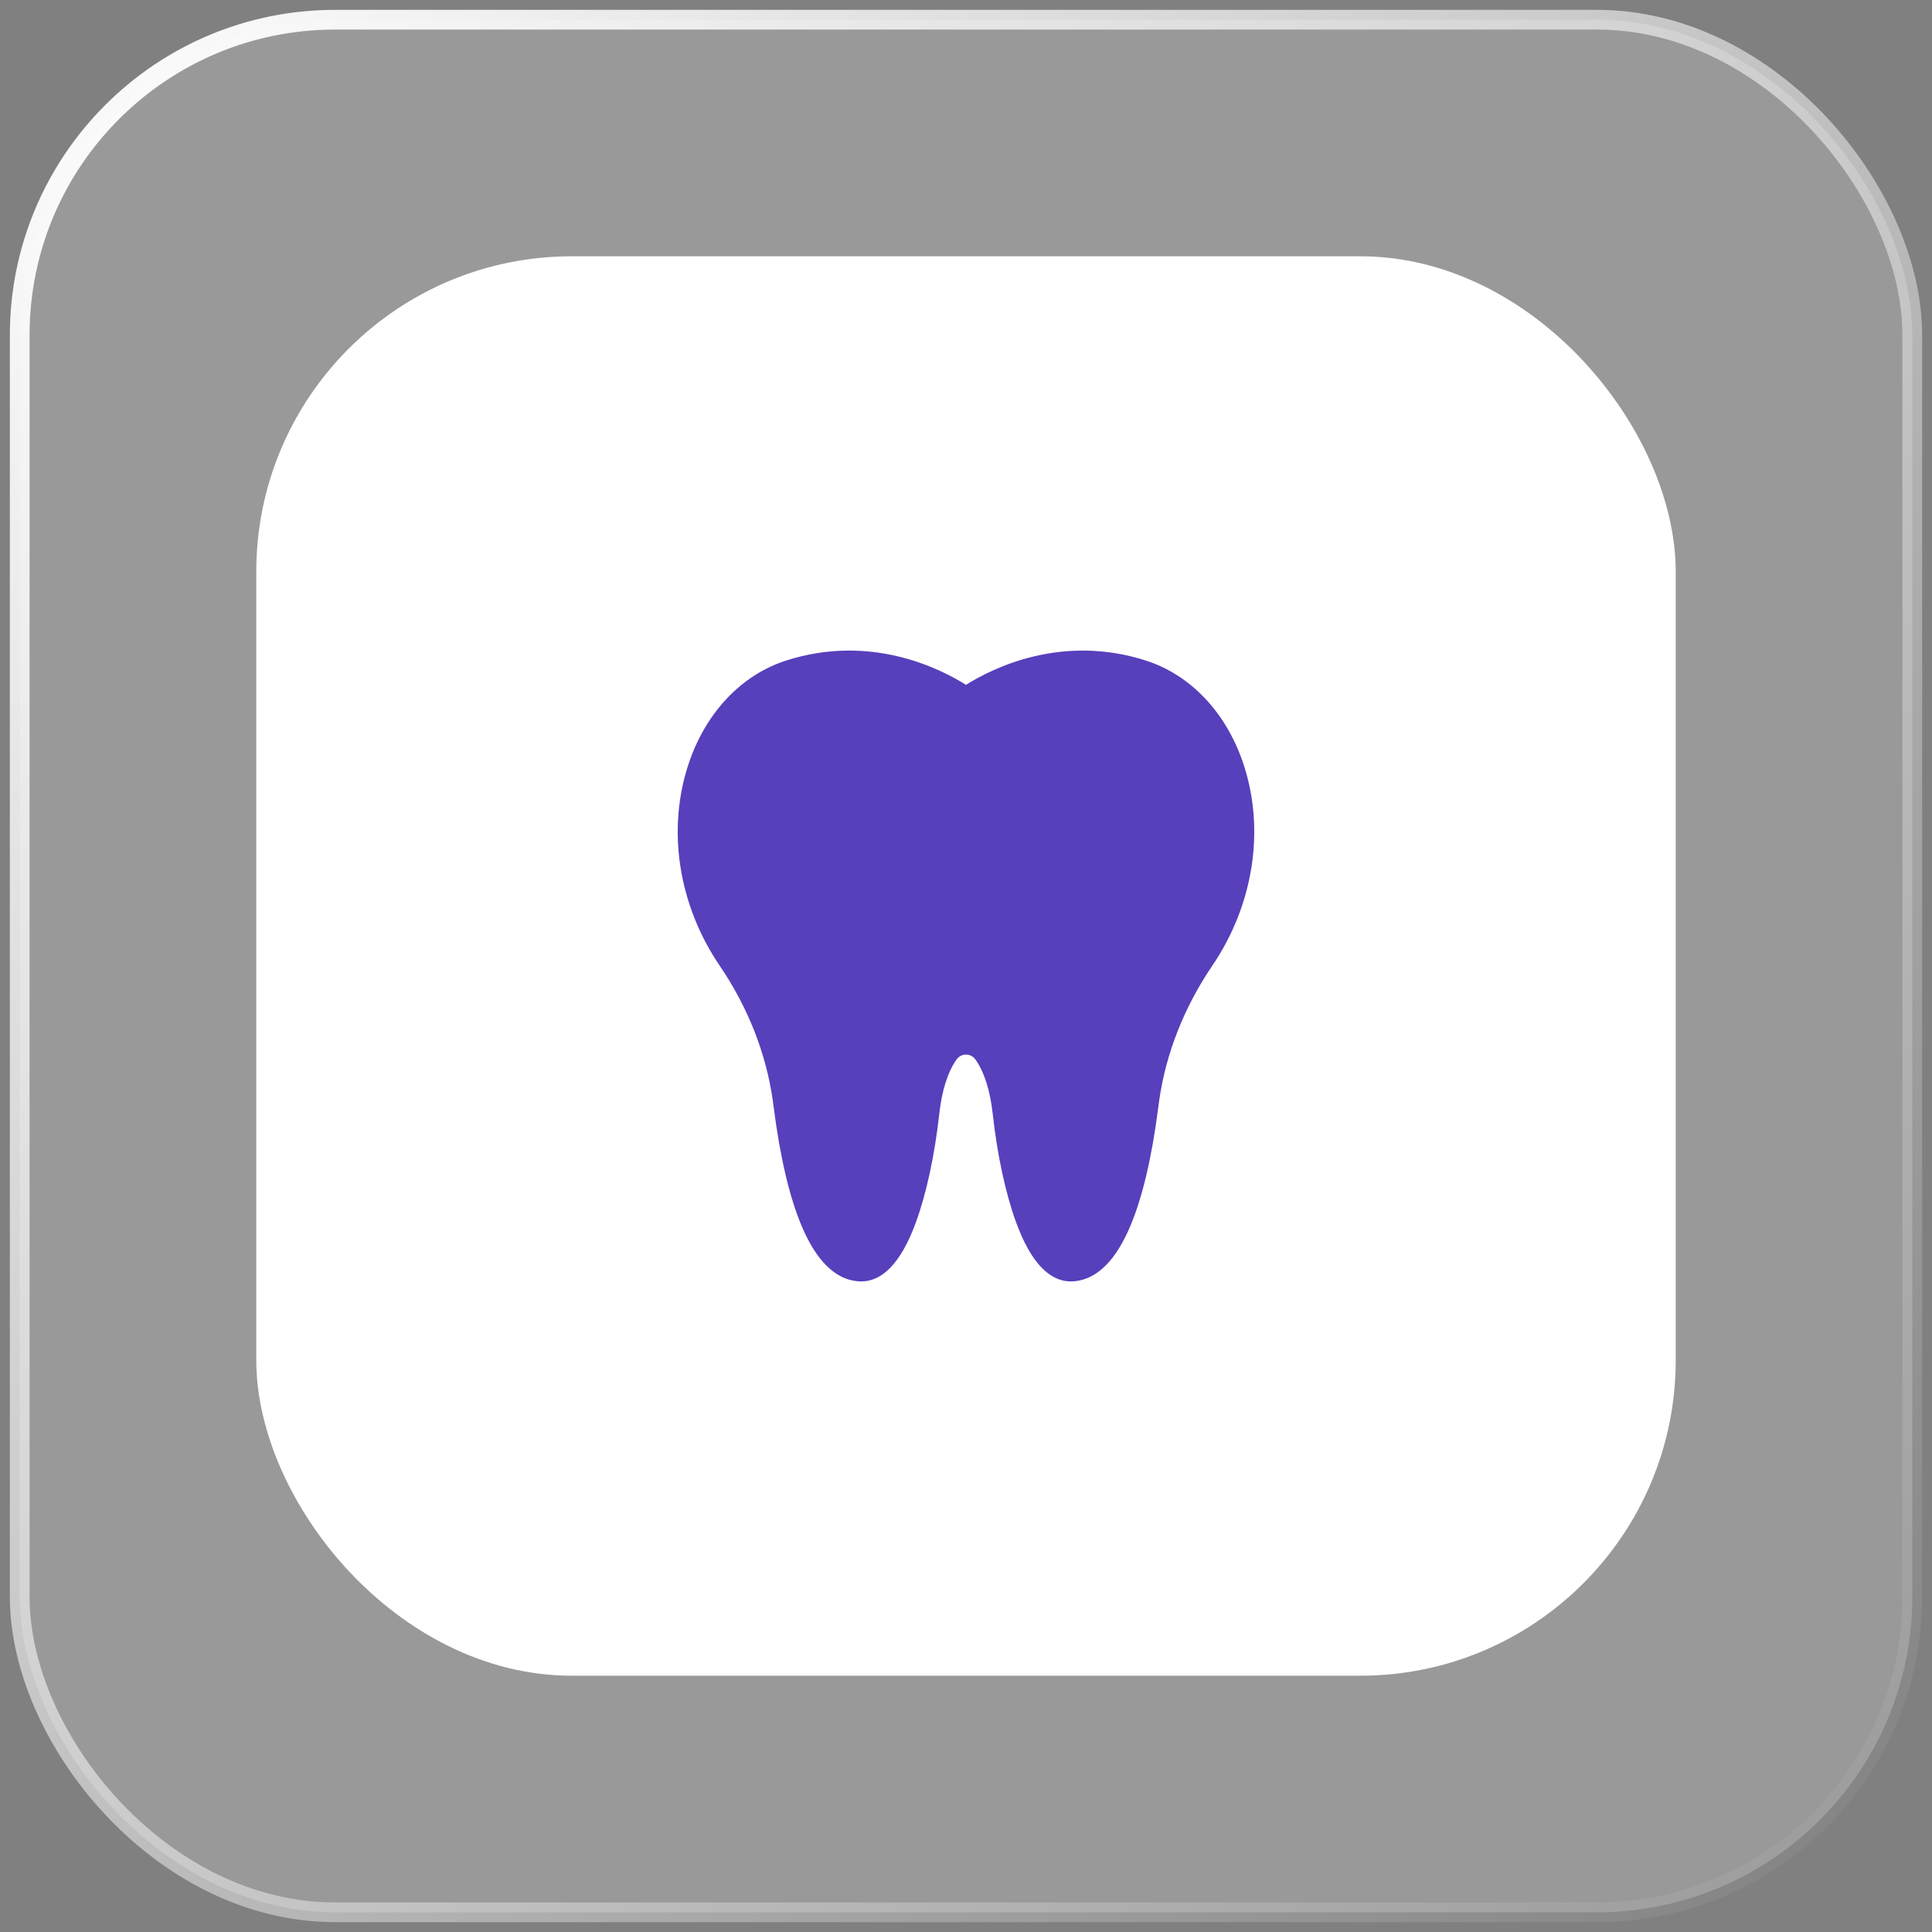
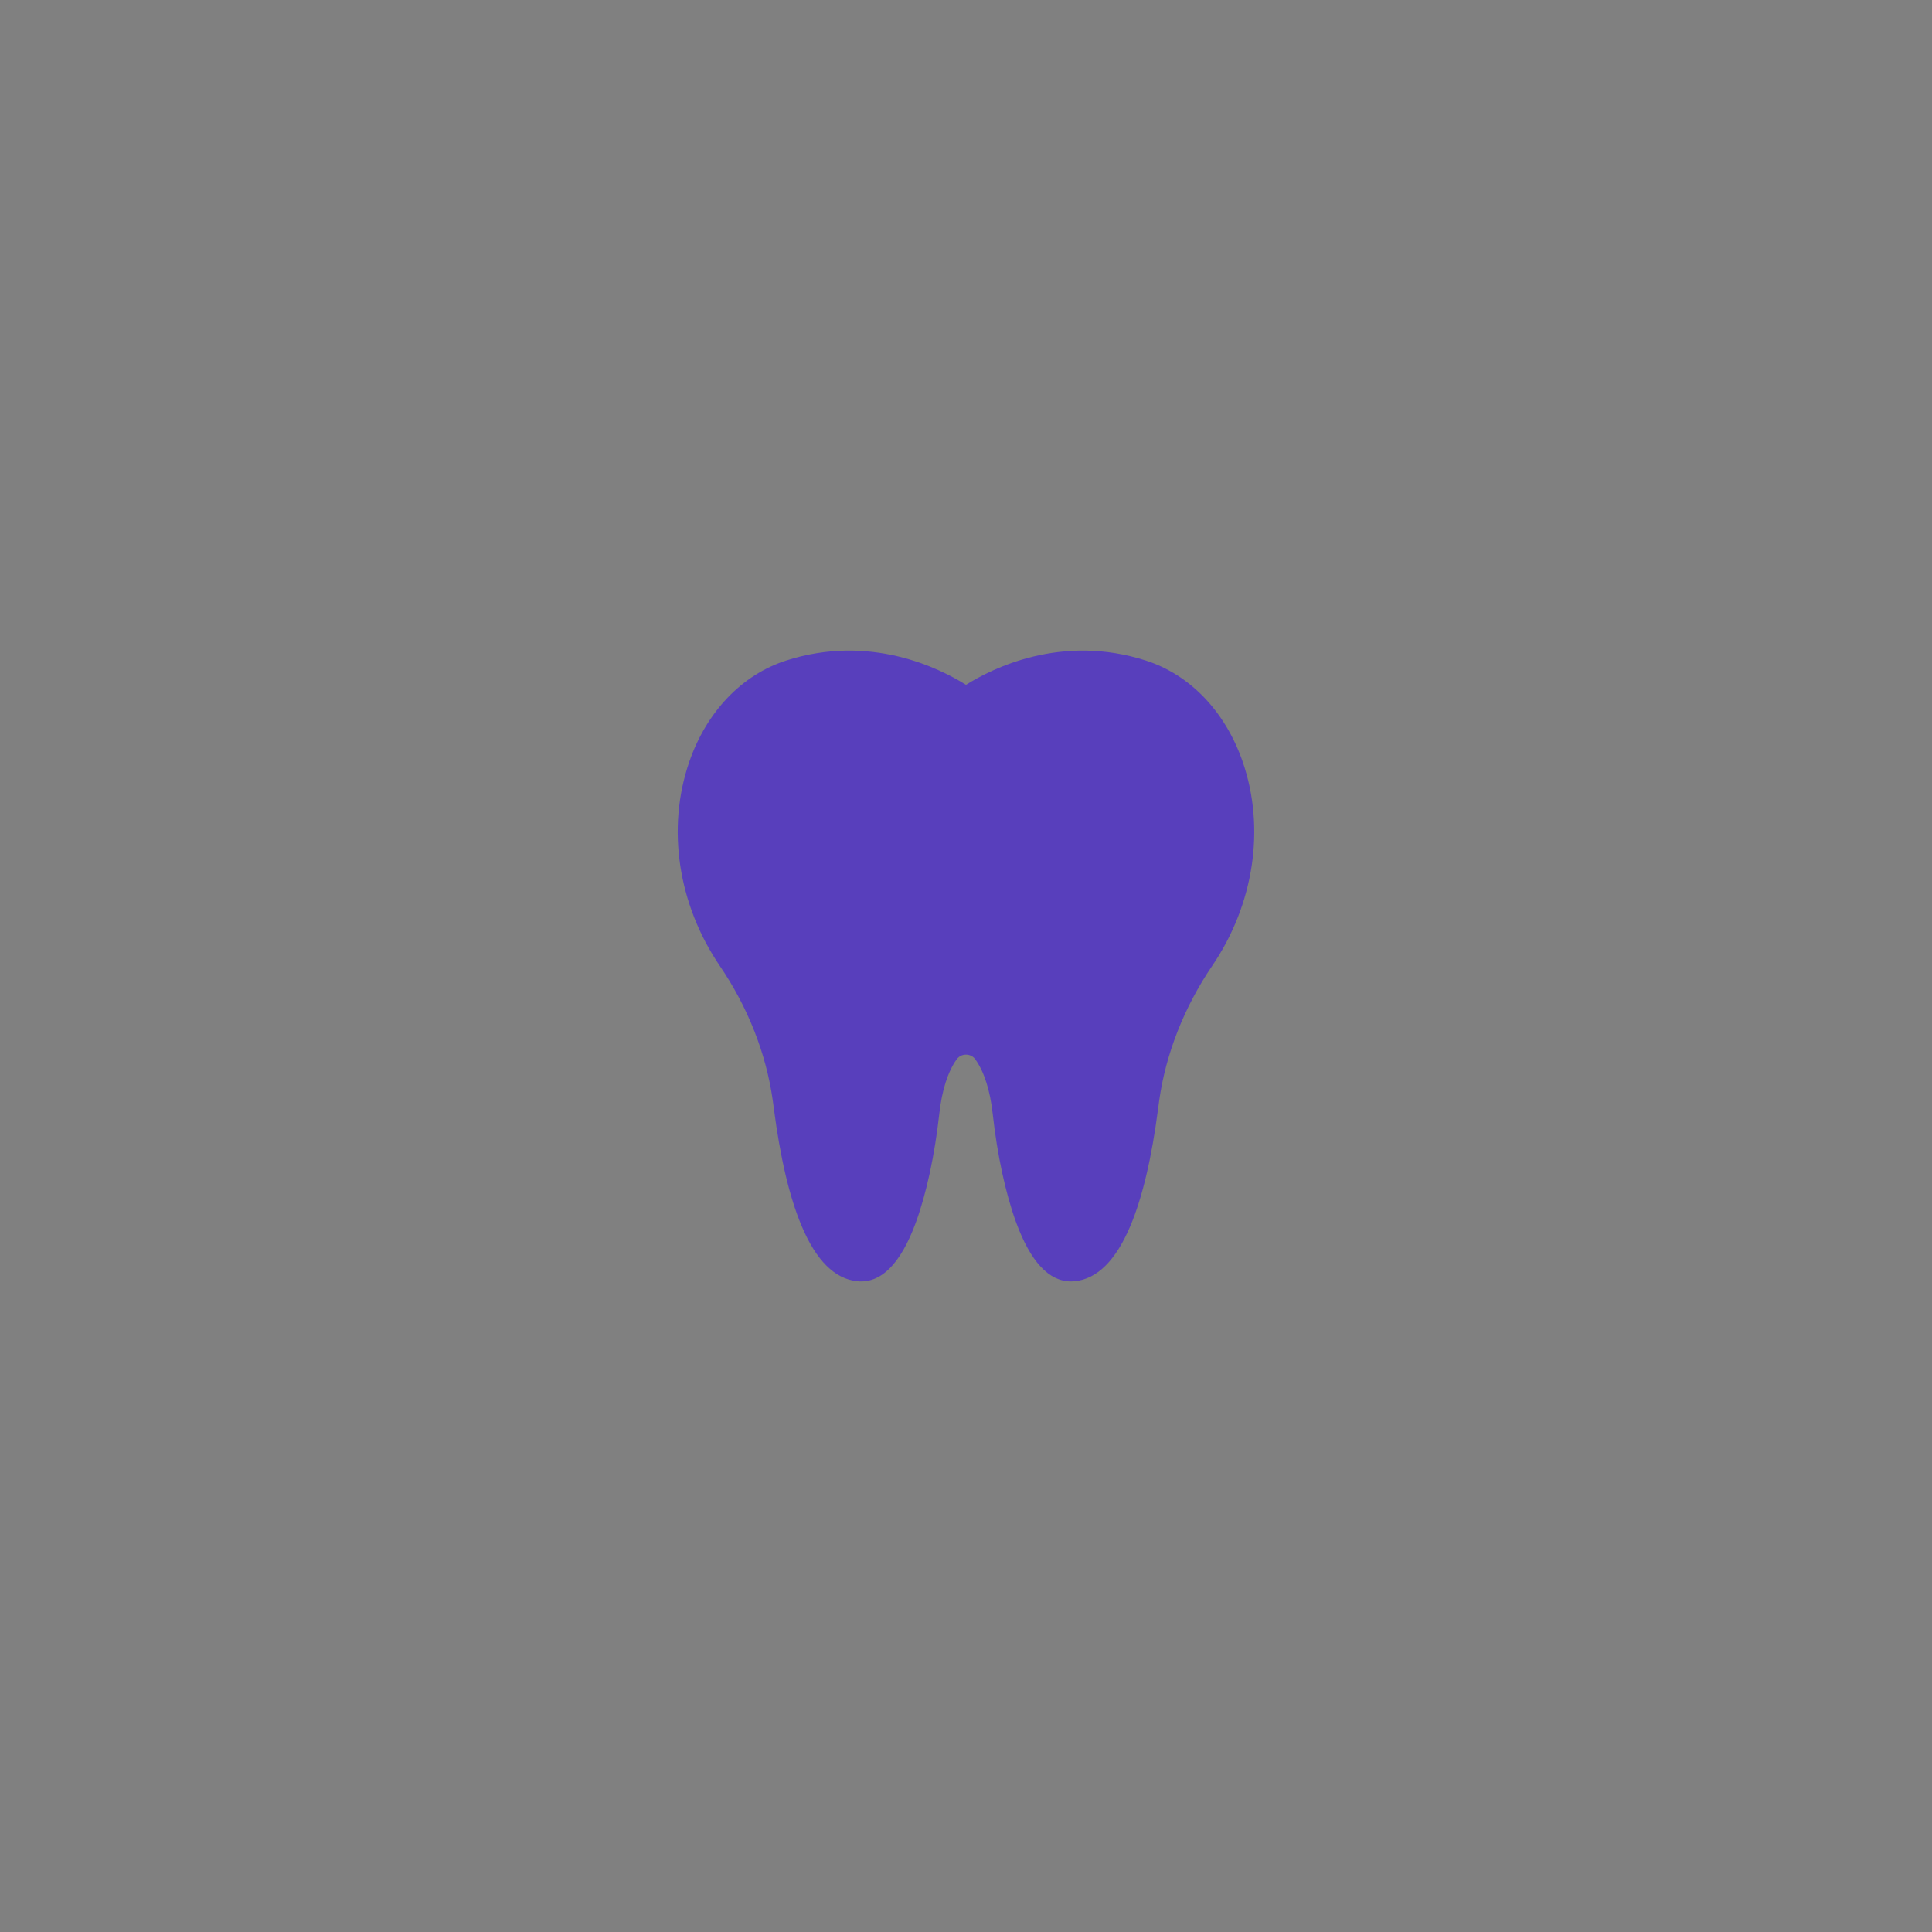
<svg xmlns="http://www.w3.org/2000/svg" width="98" height="98" viewBox="0 0 98 98" fill="none">
  <rect x="0" y="0" width="98" height="98" fill="#808080" stroke="none" />
-   <rect x="1" y="1" width="96" height="96" rx="16" fill="white" fill-opacity="0.2" stroke="url(#paint0_linear_1_953)" />
-   <rect x="13" y="13" width="72" height="72" rx="16" fill="white" />
  <g clip-path="url(#clip0_1_953)">
    <path d="M63.038 38.649C62.16 36.1 60.367 34.225 58.12 33.505C53.851 32.136 50.341 33.895 49 34.738C47.658 33.895 44.148 32.136 39.88 33.505C37.631 34.226 35.838 36.102 34.96 38.652C33.806 42.005 34.387 45.873 36.515 48.998C37.935 51.085 38.863 53.441 39.197 55.81C39.217 55.946 39.236 56.086 39.254 56.229C39.576 58.727 40.05 60.733 40.664 62.189C41.399 63.934 42.347 64.877 43.483 64.99C44.687 65.111 45.686 64.11 46.454 62.015C46.991 60.55 47.414 58.587 47.646 56.488C47.775 55.315 48.078 54.365 48.521 53.741C48.679 53.518 48.909 53.494 49 53.494C49.091 53.494 49.32 53.518 49.478 53.741C49.922 54.365 50.224 55.315 50.354 56.488C50.585 58.587 51.009 60.55 51.546 62.015C52.272 63.997 53.206 65 54.324 65C54.388 65 54.452 64.997 54.516 64.99C55.652 64.877 56.6 63.934 57.336 62.189C57.949 60.733 58.423 58.727 58.745 56.229C58.763 56.091 58.781 55.957 58.8 55.825C59.134 53.452 60.064 51.089 61.489 48.991C63.613 45.866 64.192 42 63.038 38.649Z" fill="#583FBC" />
  </g>
  <defs>
    <linearGradient id="paint0_linear_1_953" x1="1" y1="1" x2="97" y2="97" gradientUnits="userSpaceOnUse">
      <stop stop-color="white" />
      <stop offset="1" stop-color="white" stop-opacity="0" />
    </linearGradient>
    <clipPath id="clip0_1_953">
      <rect width="32" height="32" fill="white" transform="translate(33 33)" />
    </clipPath>
  </defs>
</svg>